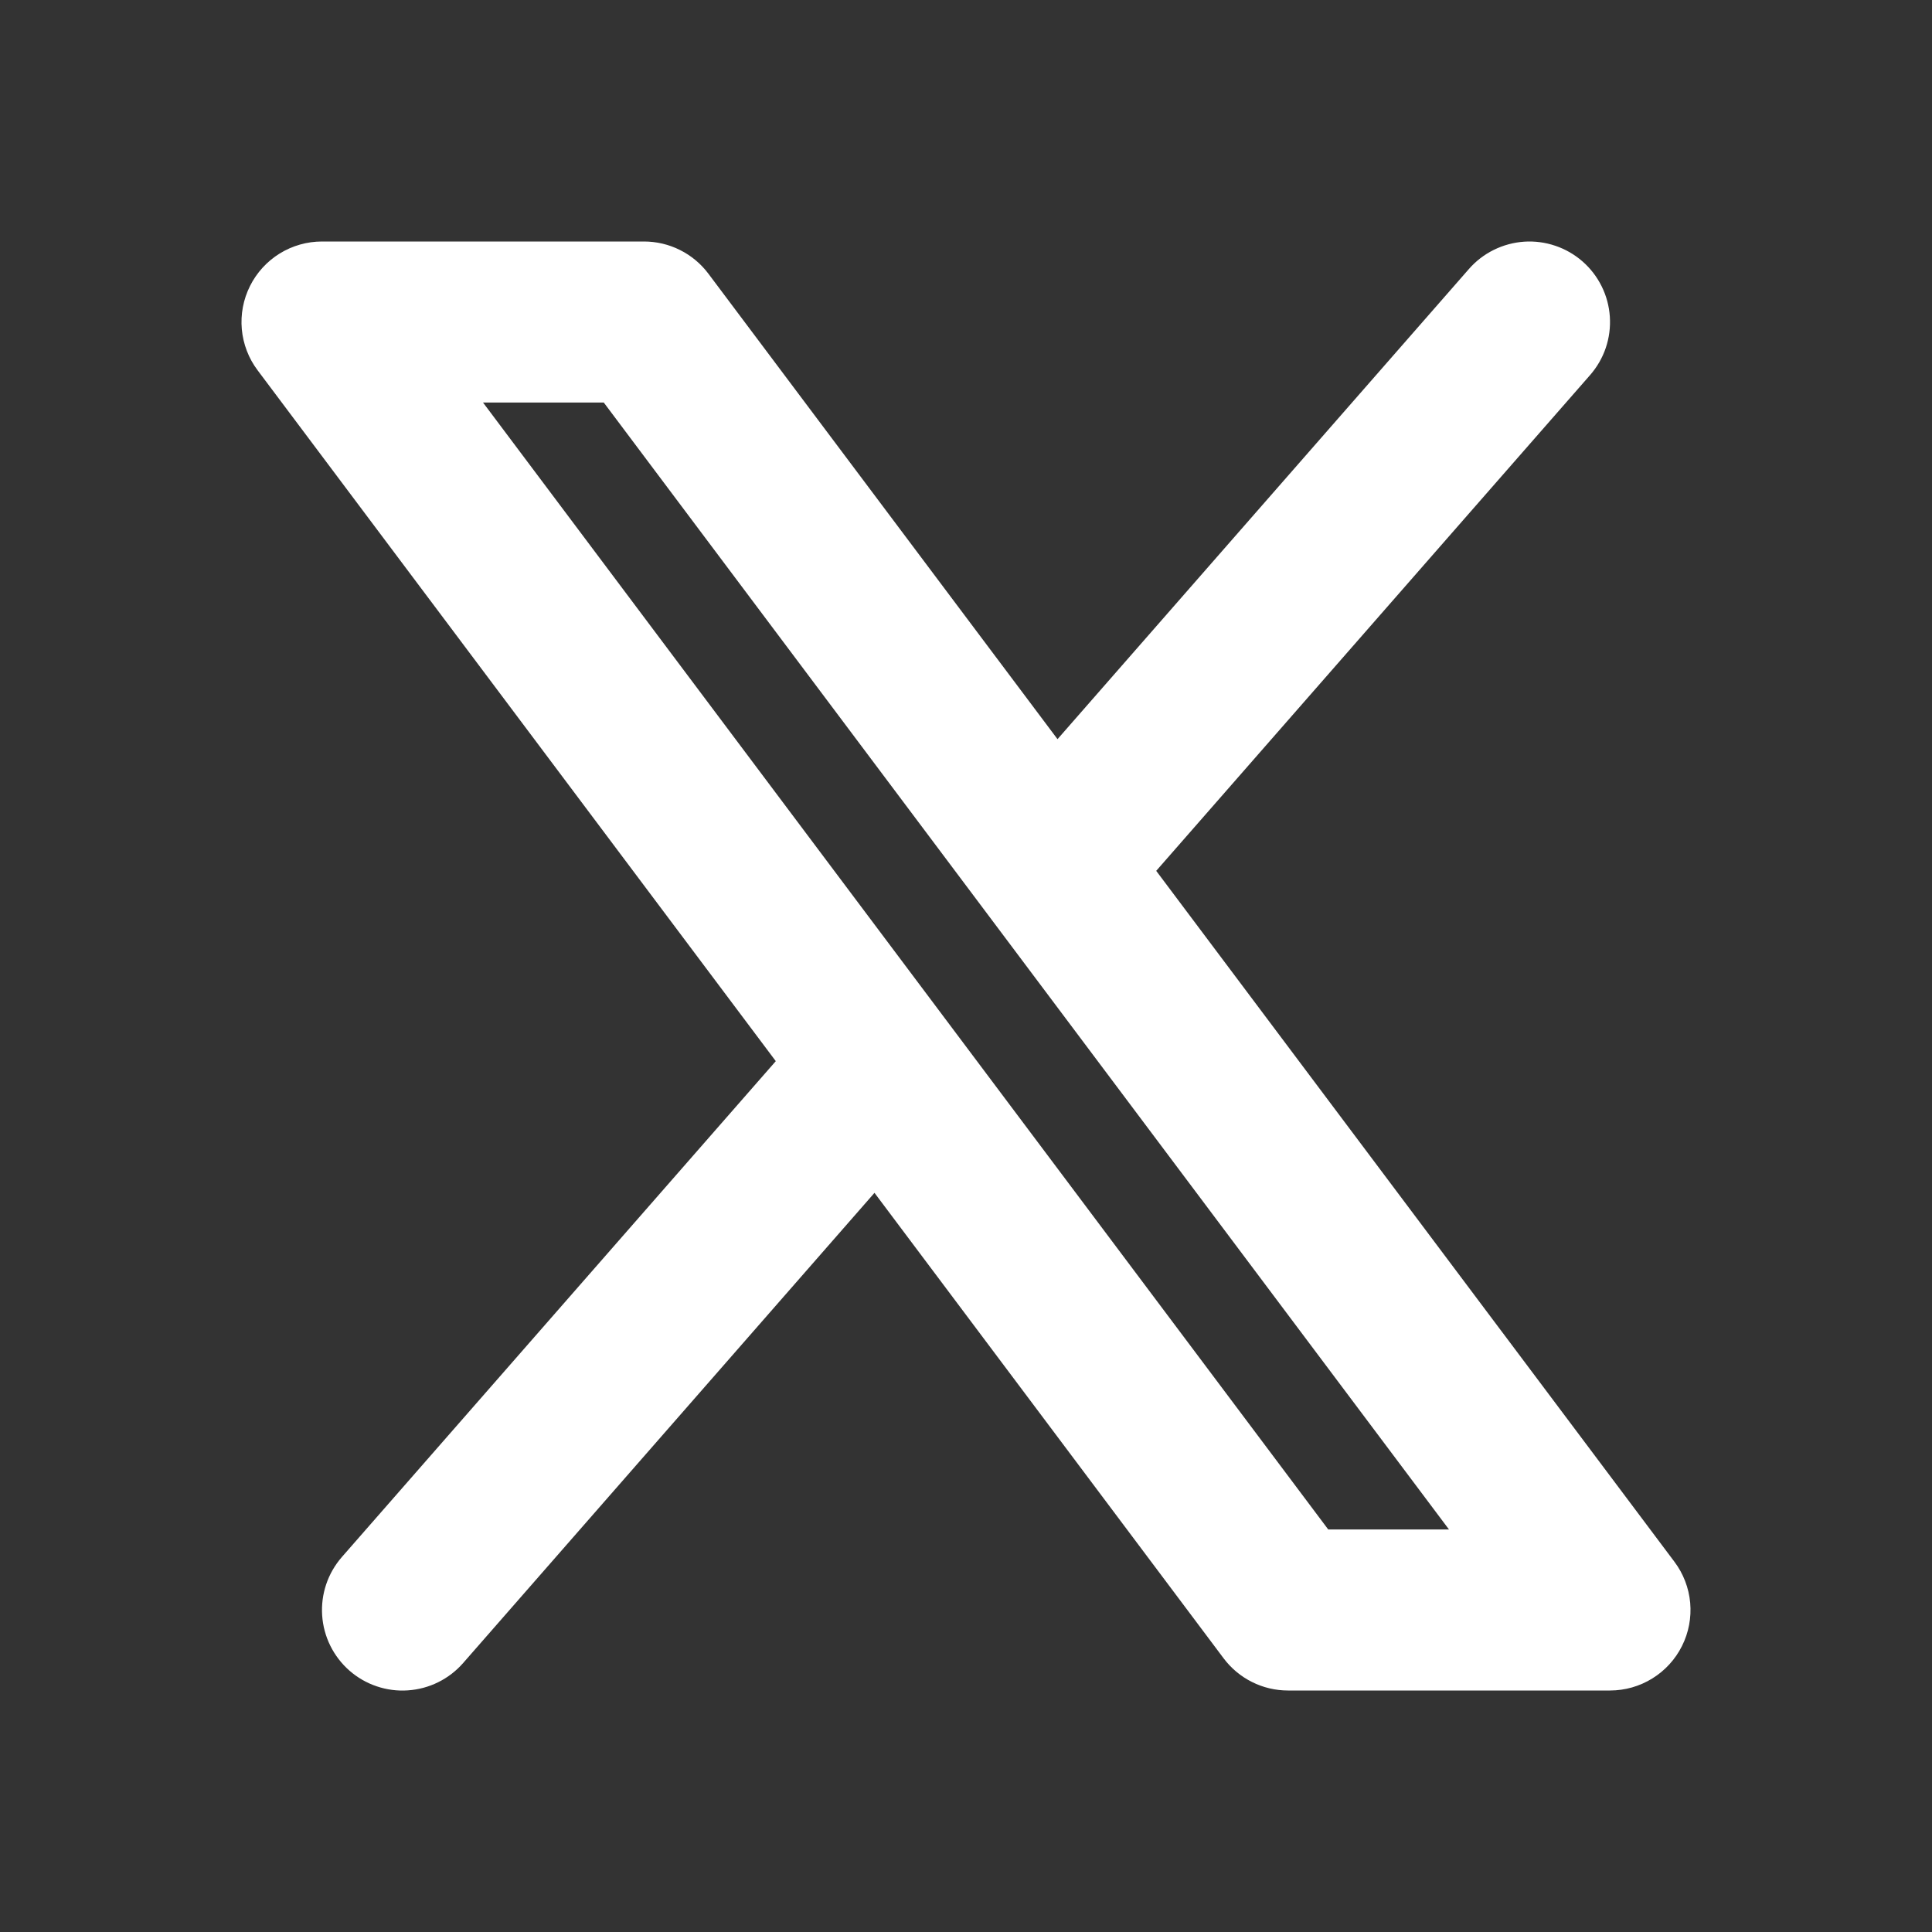
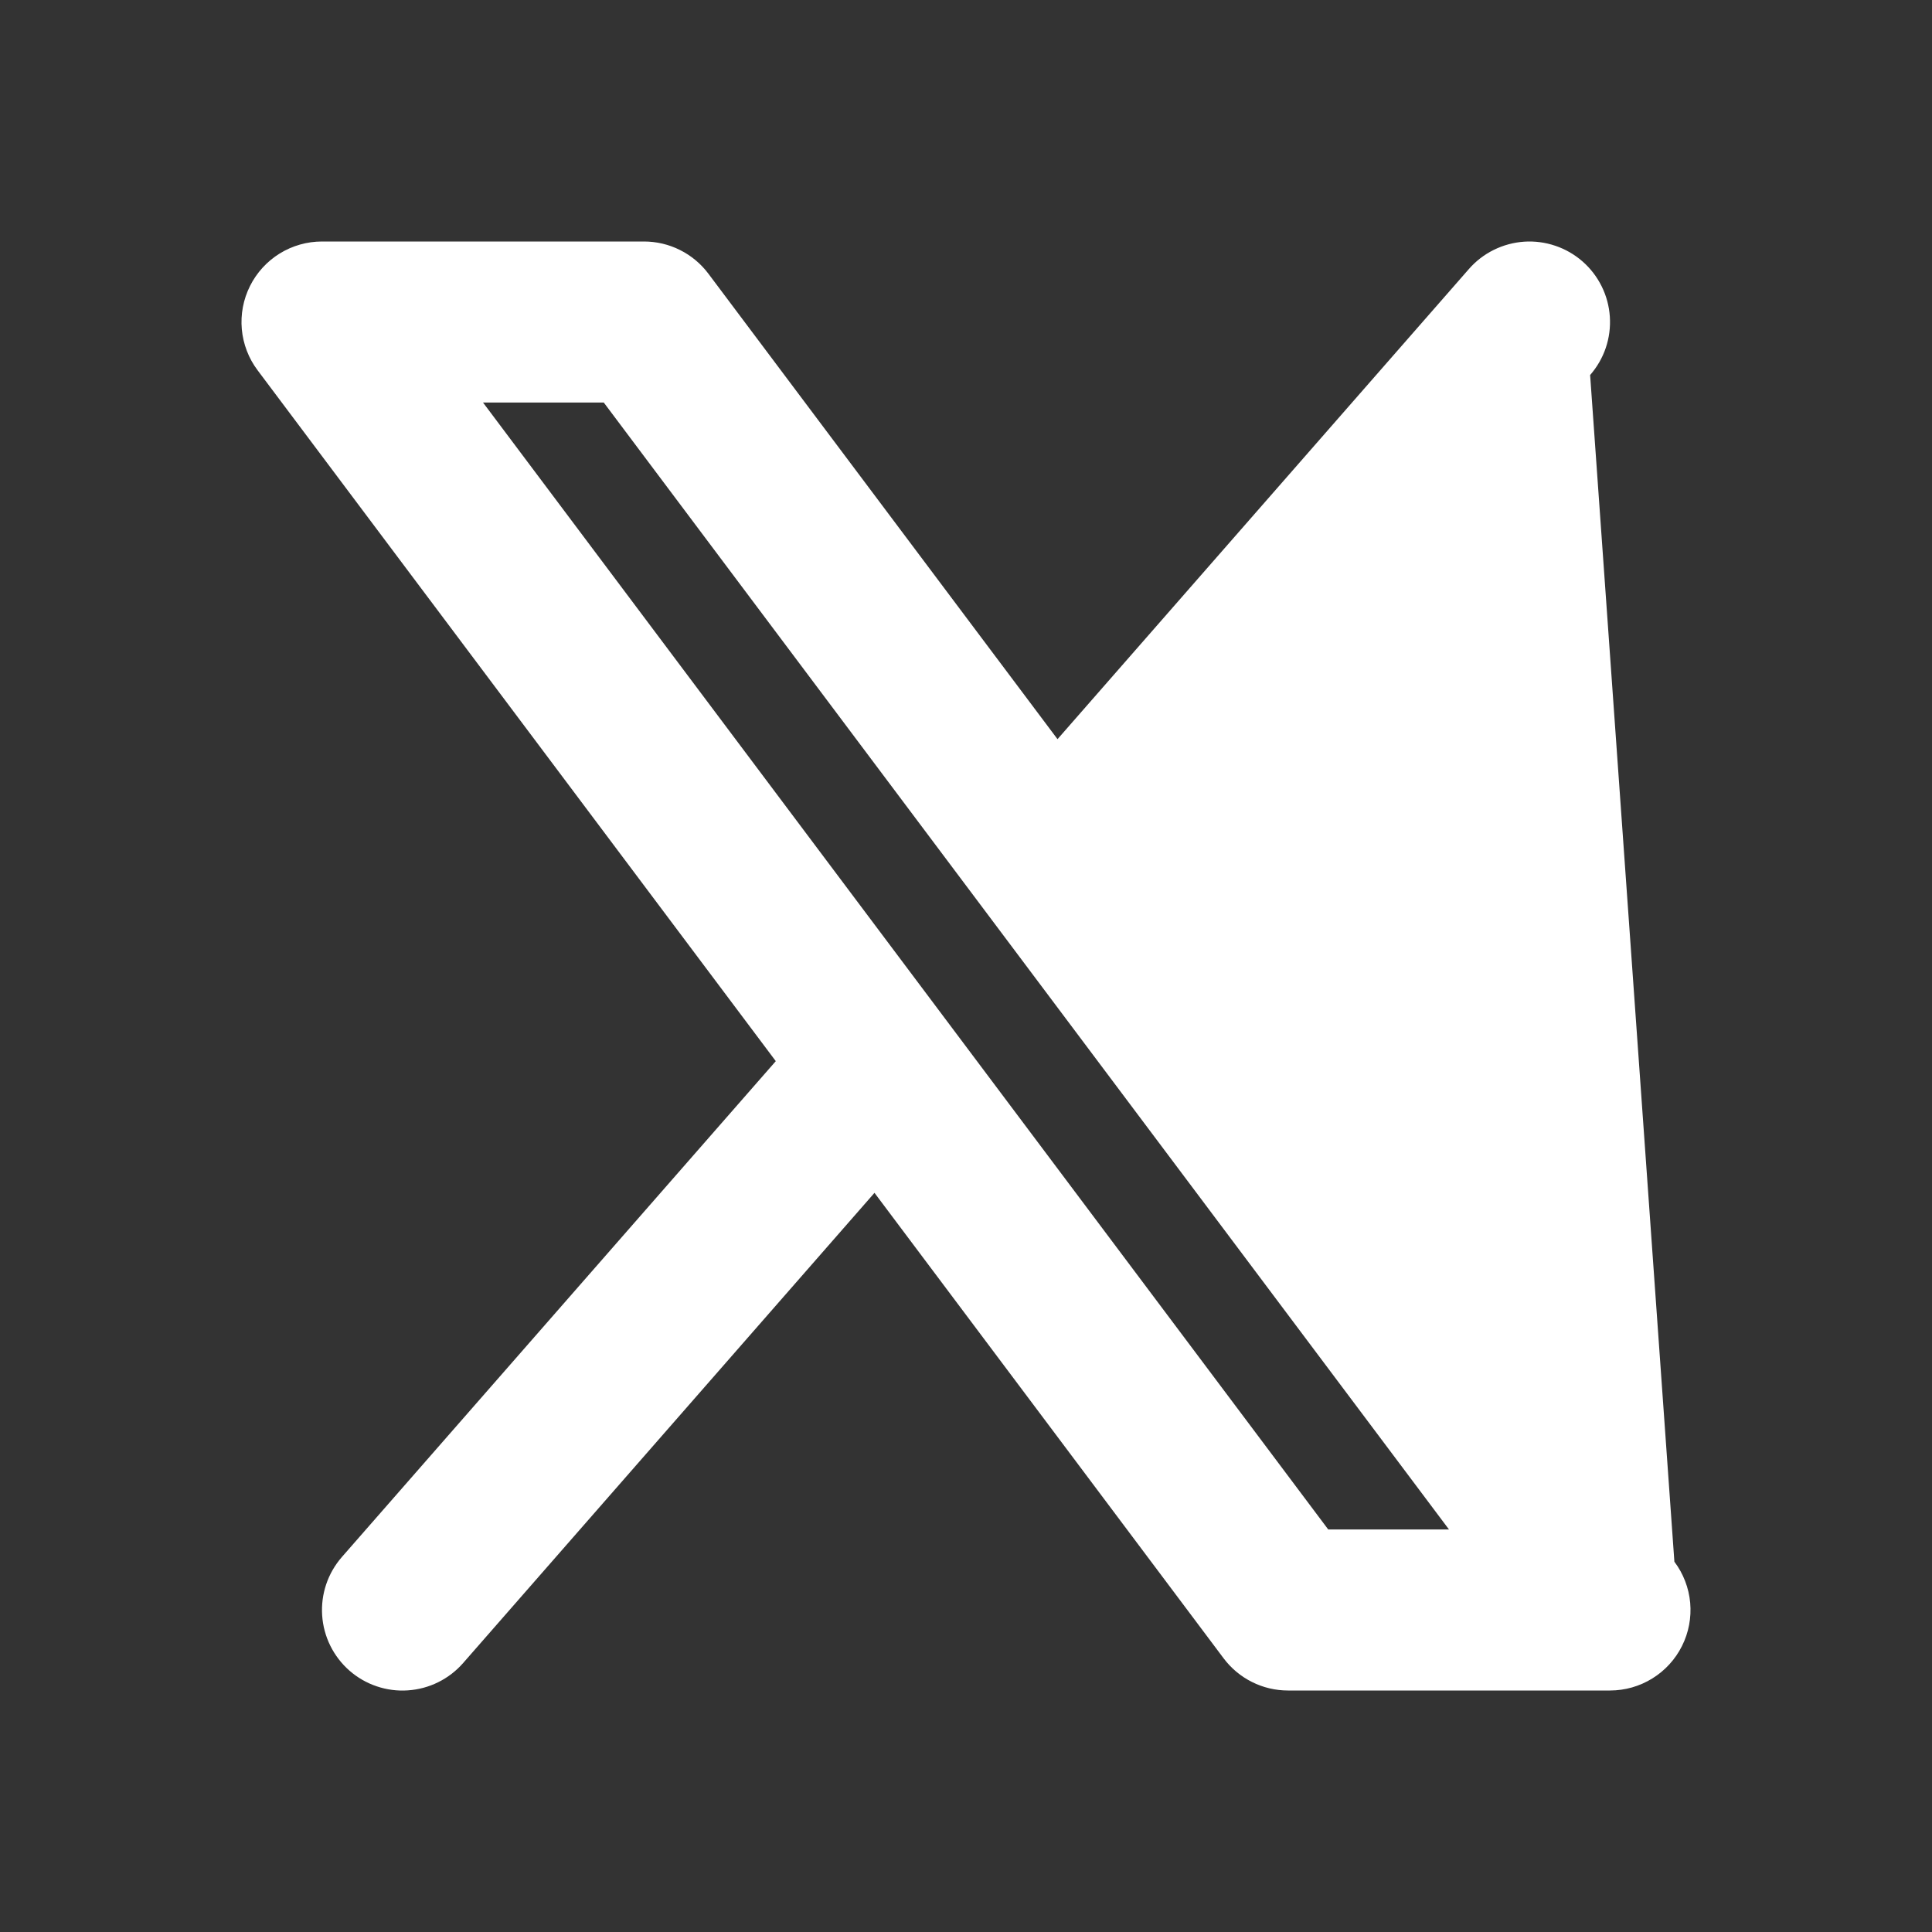
<svg xmlns="http://www.w3.org/2000/svg" width="44" height="44" viewBox="0 0 44 44" fill="none">
  <rect x="0" y="0" width="44" height="44" fill="#333333" stroke="none" />
-   <path fill-rule="evenodd" clip-rule="evenodd" d="M36.214 8.541C36.372 8.36 36.494 8.149 36.571 7.921C36.648 7.693 36.679 7.452 36.663 7.212C36.647 6.971 36.584 6.737 36.477 6.521C36.37 6.305 36.222 6.112 36.041 5.954C35.859 5.795 35.649 5.674 35.42 5.597C35.192 5.52 34.951 5.488 34.711 5.504C34.471 5.521 34.236 5.584 34.02 5.691C33.804 5.797 33.611 5.946 33.453 6.127L24.084 16.834L16.133 6.233C15.963 6.006 15.741 5.821 15.487 5.694C15.232 5.566 14.951 5.5 14.667 5.5H7.333C6.993 5.5 6.659 5.595 6.369 5.774C6.08 5.953 5.846 6.209 5.694 6.513C5.541 6.818 5.477 7.159 5.507 7.498C5.538 7.837 5.662 8.161 5.867 8.433L17.668 24.167L7.786 35.46C7.628 35.642 7.506 35.852 7.429 36.081C7.352 36.309 7.321 36.55 7.337 36.79C7.353 37.03 7.416 37.265 7.523 37.481C7.63 37.697 7.778 37.889 7.959 38.048C8.141 38.207 8.351 38.328 8.58 38.405C8.808 38.482 9.049 38.514 9.289 38.497C9.529 38.481 9.764 38.418 9.98 38.311C10.196 38.204 10.389 38.056 10.547 37.875L19.916 27.166L27.867 37.767C28.037 37.994 28.259 38.179 28.513 38.306C28.768 38.434 29.049 38.5 29.333 38.5H36.667C37.007 38.5 37.341 38.405 37.63 38.226C37.92 38.047 38.154 37.791 38.306 37.487C38.459 37.182 38.523 36.841 38.493 36.502C38.462 36.163 38.338 35.839 38.133 35.567L26.332 19.833L36.214 8.541ZM30.25 34.833L11 9.167H13.75L33 34.833H30.25Z" fill="white" />
+   <path fill-rule="evenodd" clip-rule="evenodd" d="M36.214 8.541C36.372 8.36 36.494 8.149 36.571 7.921C36.648 7.693 36.679 7.452 36.663 7.212C36.647 6.971 36.584 6.737 36.477 6.521C36.37 6.305 36.222 6.112 36.041 5.954C35.859 5.795 35.649 5.674 35.42 5.597C35.192 5.52 34.951 5.488 34.711 5.504C34.471 5.521 34.236 5.584 34.02 5.691C33.804 5.797 33.611 5.946 33.453 6.127L24.084 16.834L16.133 6.233C15.963 6.006 15.741 5.821 15.487 5.694C15.232 5.566 14.951 5.5 14.667 5.5H7.333C6.993 5.5 6.659 5.595 6.369 5.774C6.08 5.953 5.846 6.209 5.694 6.513C5.541 6.818 5.477 7.159 5.507 7.498C5.538 7.837 5.662 8.161 5.867 8.433L17.668 24.167L7.786 35.46C7.628 35.642 7.506 35.852 7.429 36.081C7.352 36.309 7.321 36.55 7.337 36.79C7.353 37.03 7.416 37.265 7.523 37.481C7.63 37.697 7.778 37.889 7.959 38.048C8.141 38.207 8.351 38.328 8.58 38.405C8.808 38.482 9.049 38.514 9.289 38.497C9.529 38.481 9.764 38.418 9.98 38.311C10.196 38.204 10.389 38.056 10.547 37.875L19.916 27.166L27.867 37.767C28.037 37.994 28.259 38.179 28.513 38.306C28.768 38.434 29.049 38.5 29.333 38.5H36.667C37.007 38.5 37.341 38.405 37.63 38.226C37.92 38.047 38.154 37.791 38.306 37.487C38.459 37.182 38.523 36.841 38.493 36.502C38.462 36.163 38.338 35.839 38.133 35.567L36.214 8.541ZM30.25 34.833L11 9.167H13.75L33 34.833H30.25Z" fill="white" />
</svg>